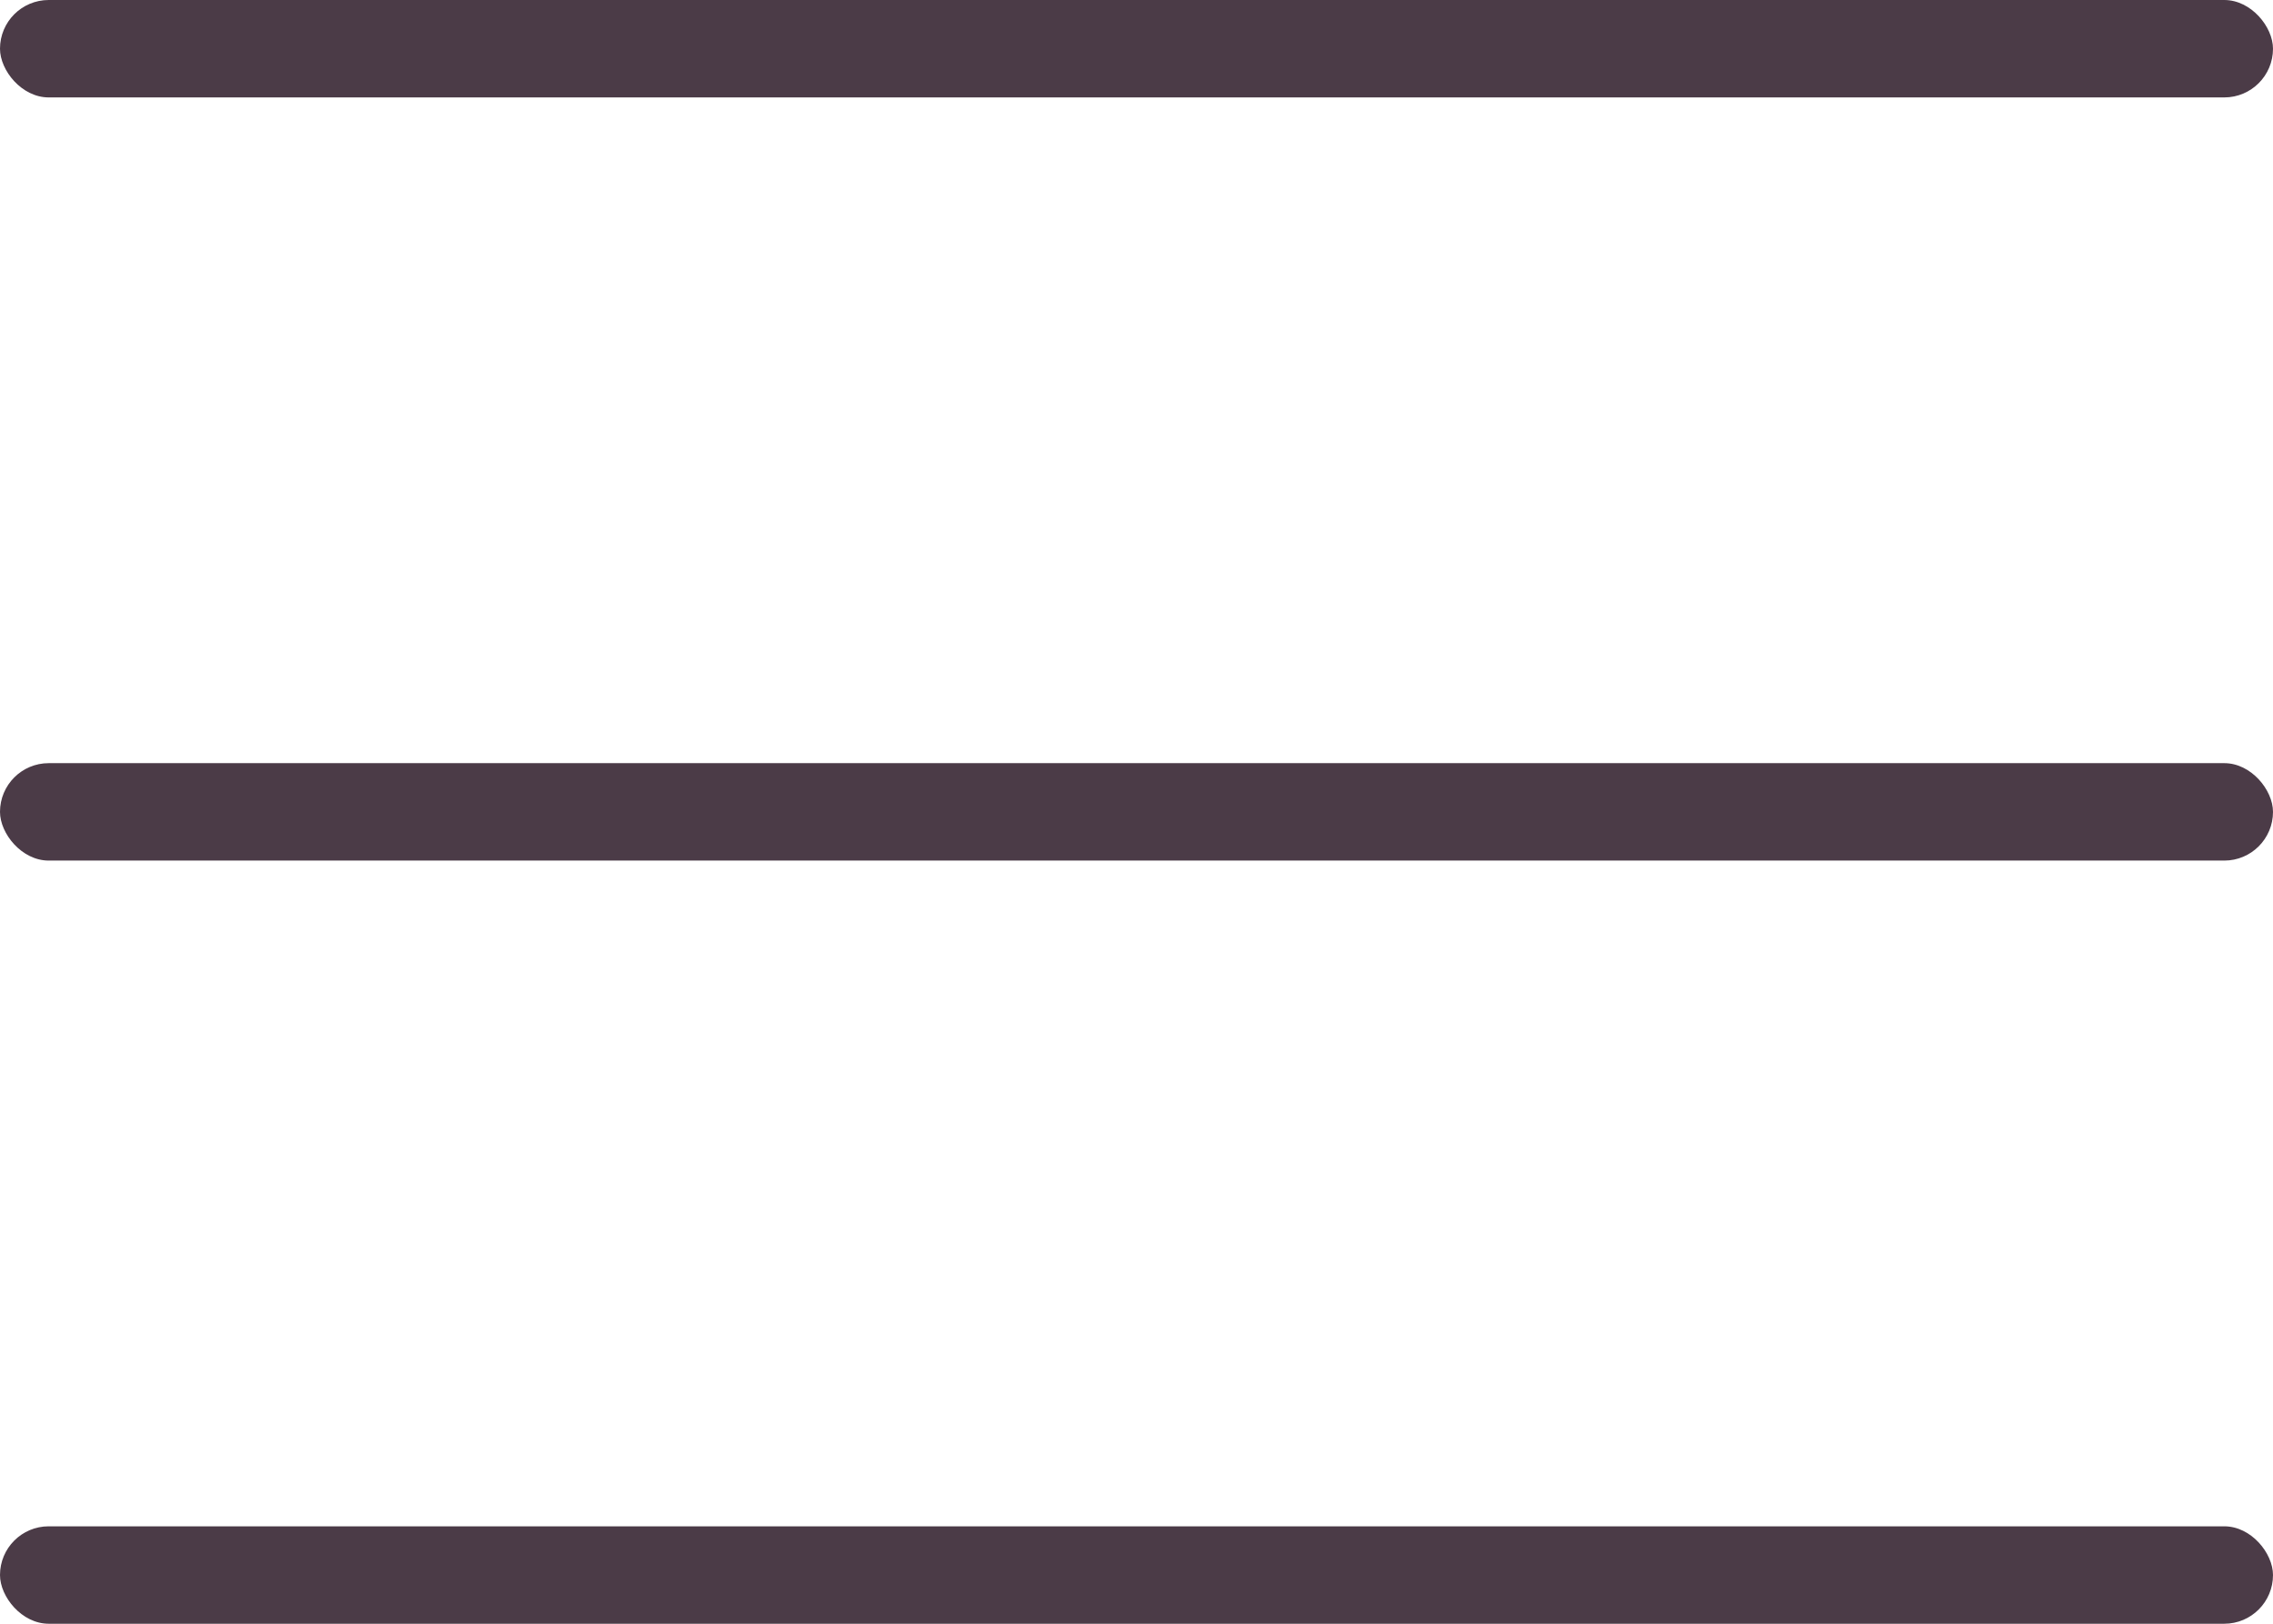
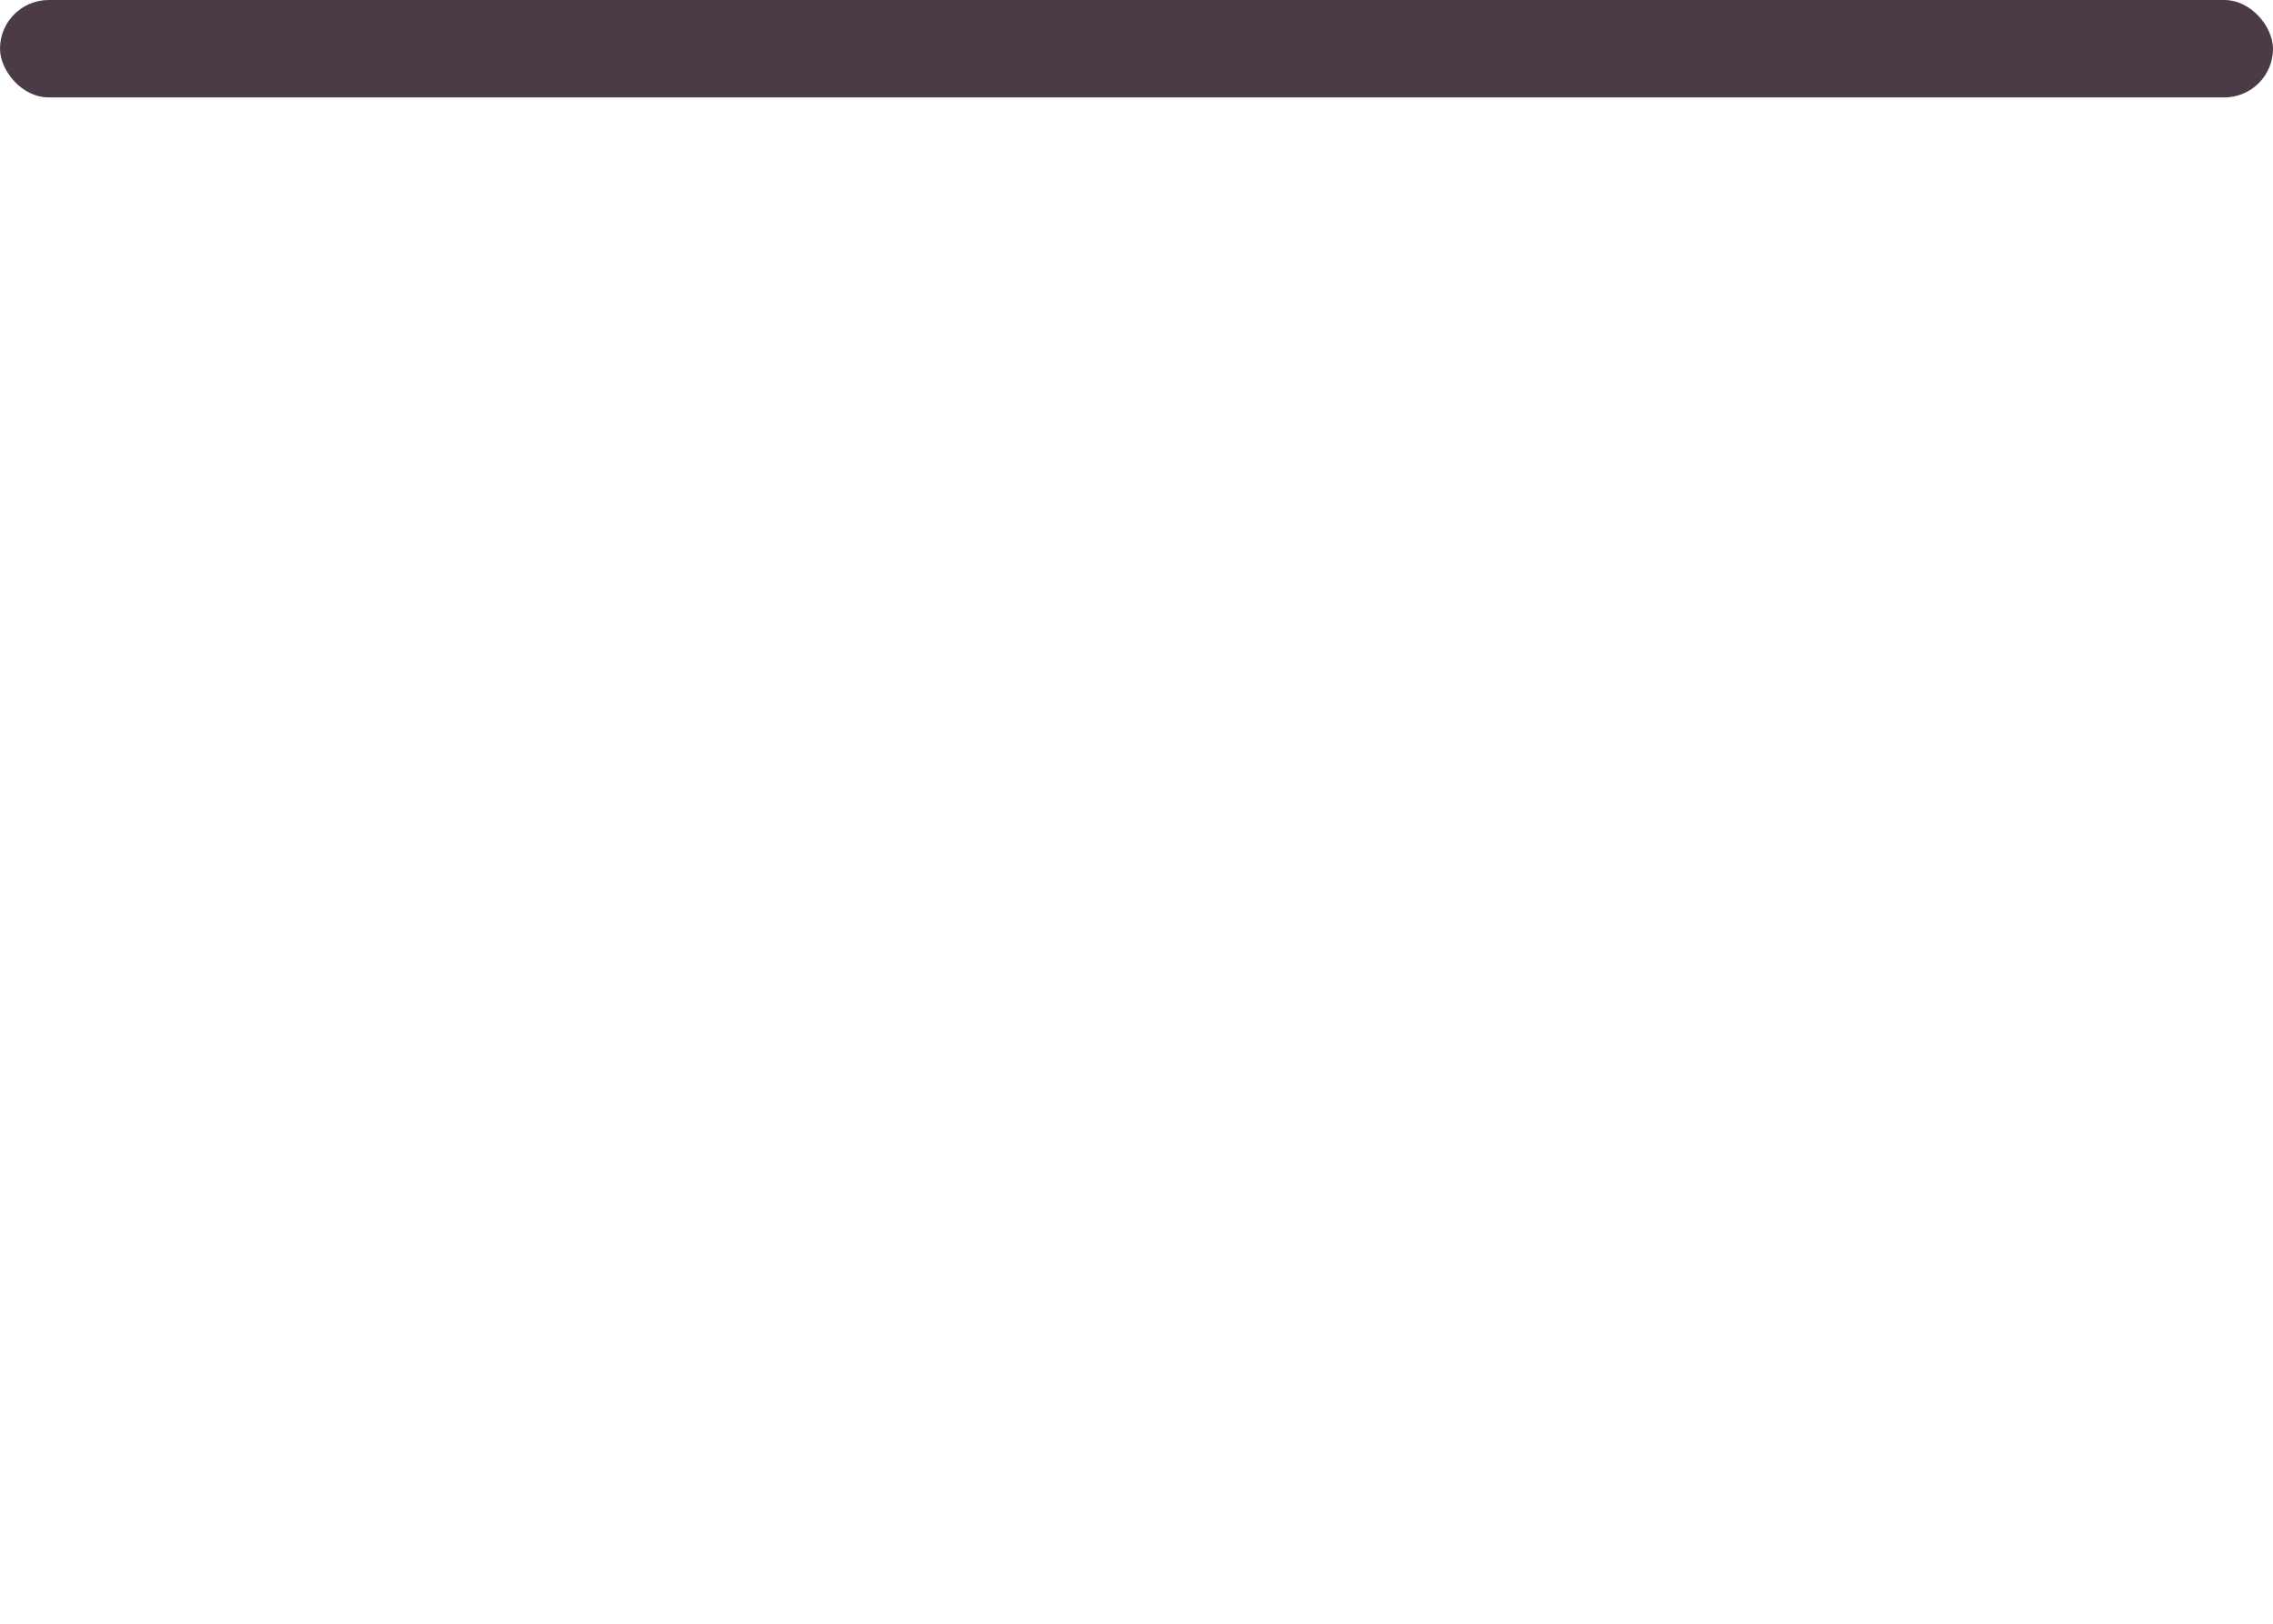
<svg xmlns="http://www.w3.org/2000/svg" width="28" height="20" viewBox="0 0 28 20" fill="none">
  <rect width="28" height="1.2" rx="0.6" fill="#4B3B47" />
-   <rect y="9.4" width="28" height="1.2" rx="0.6" fill="#4B3B47" />
-   <rect y="18.8" width="28" height="1.2" rx="0.6" fill="#4B3B47" />
</svg>